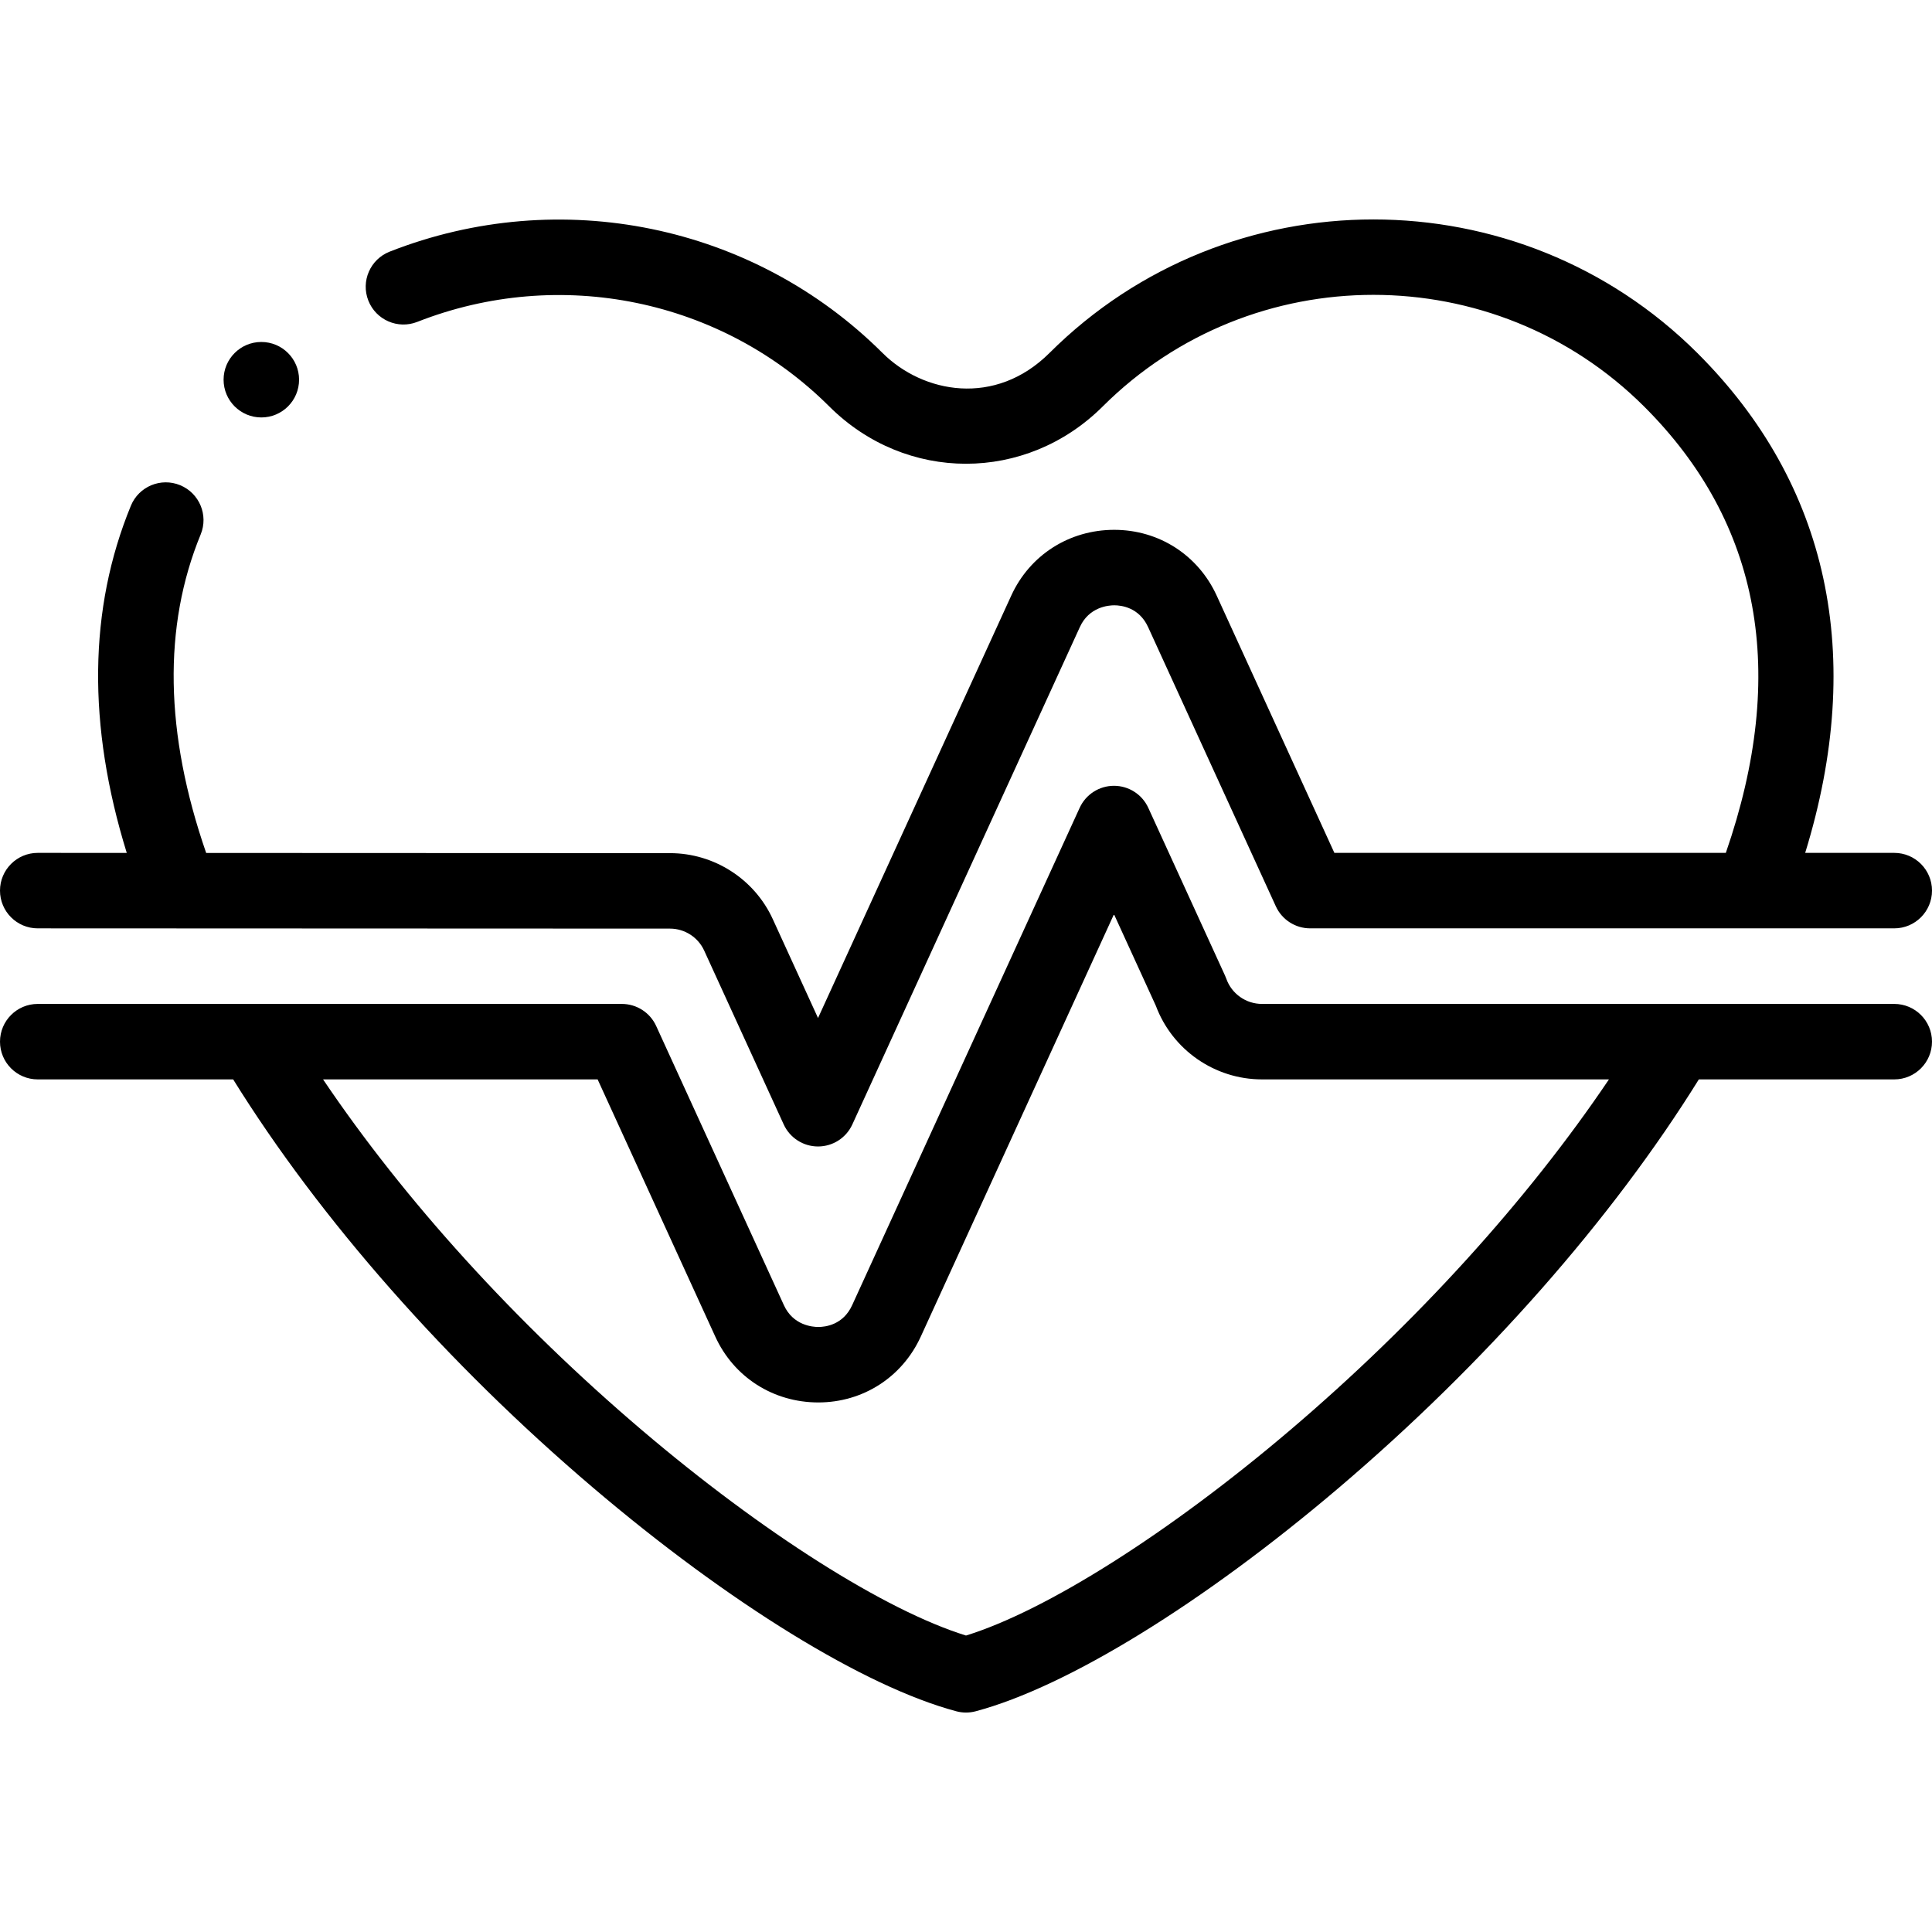
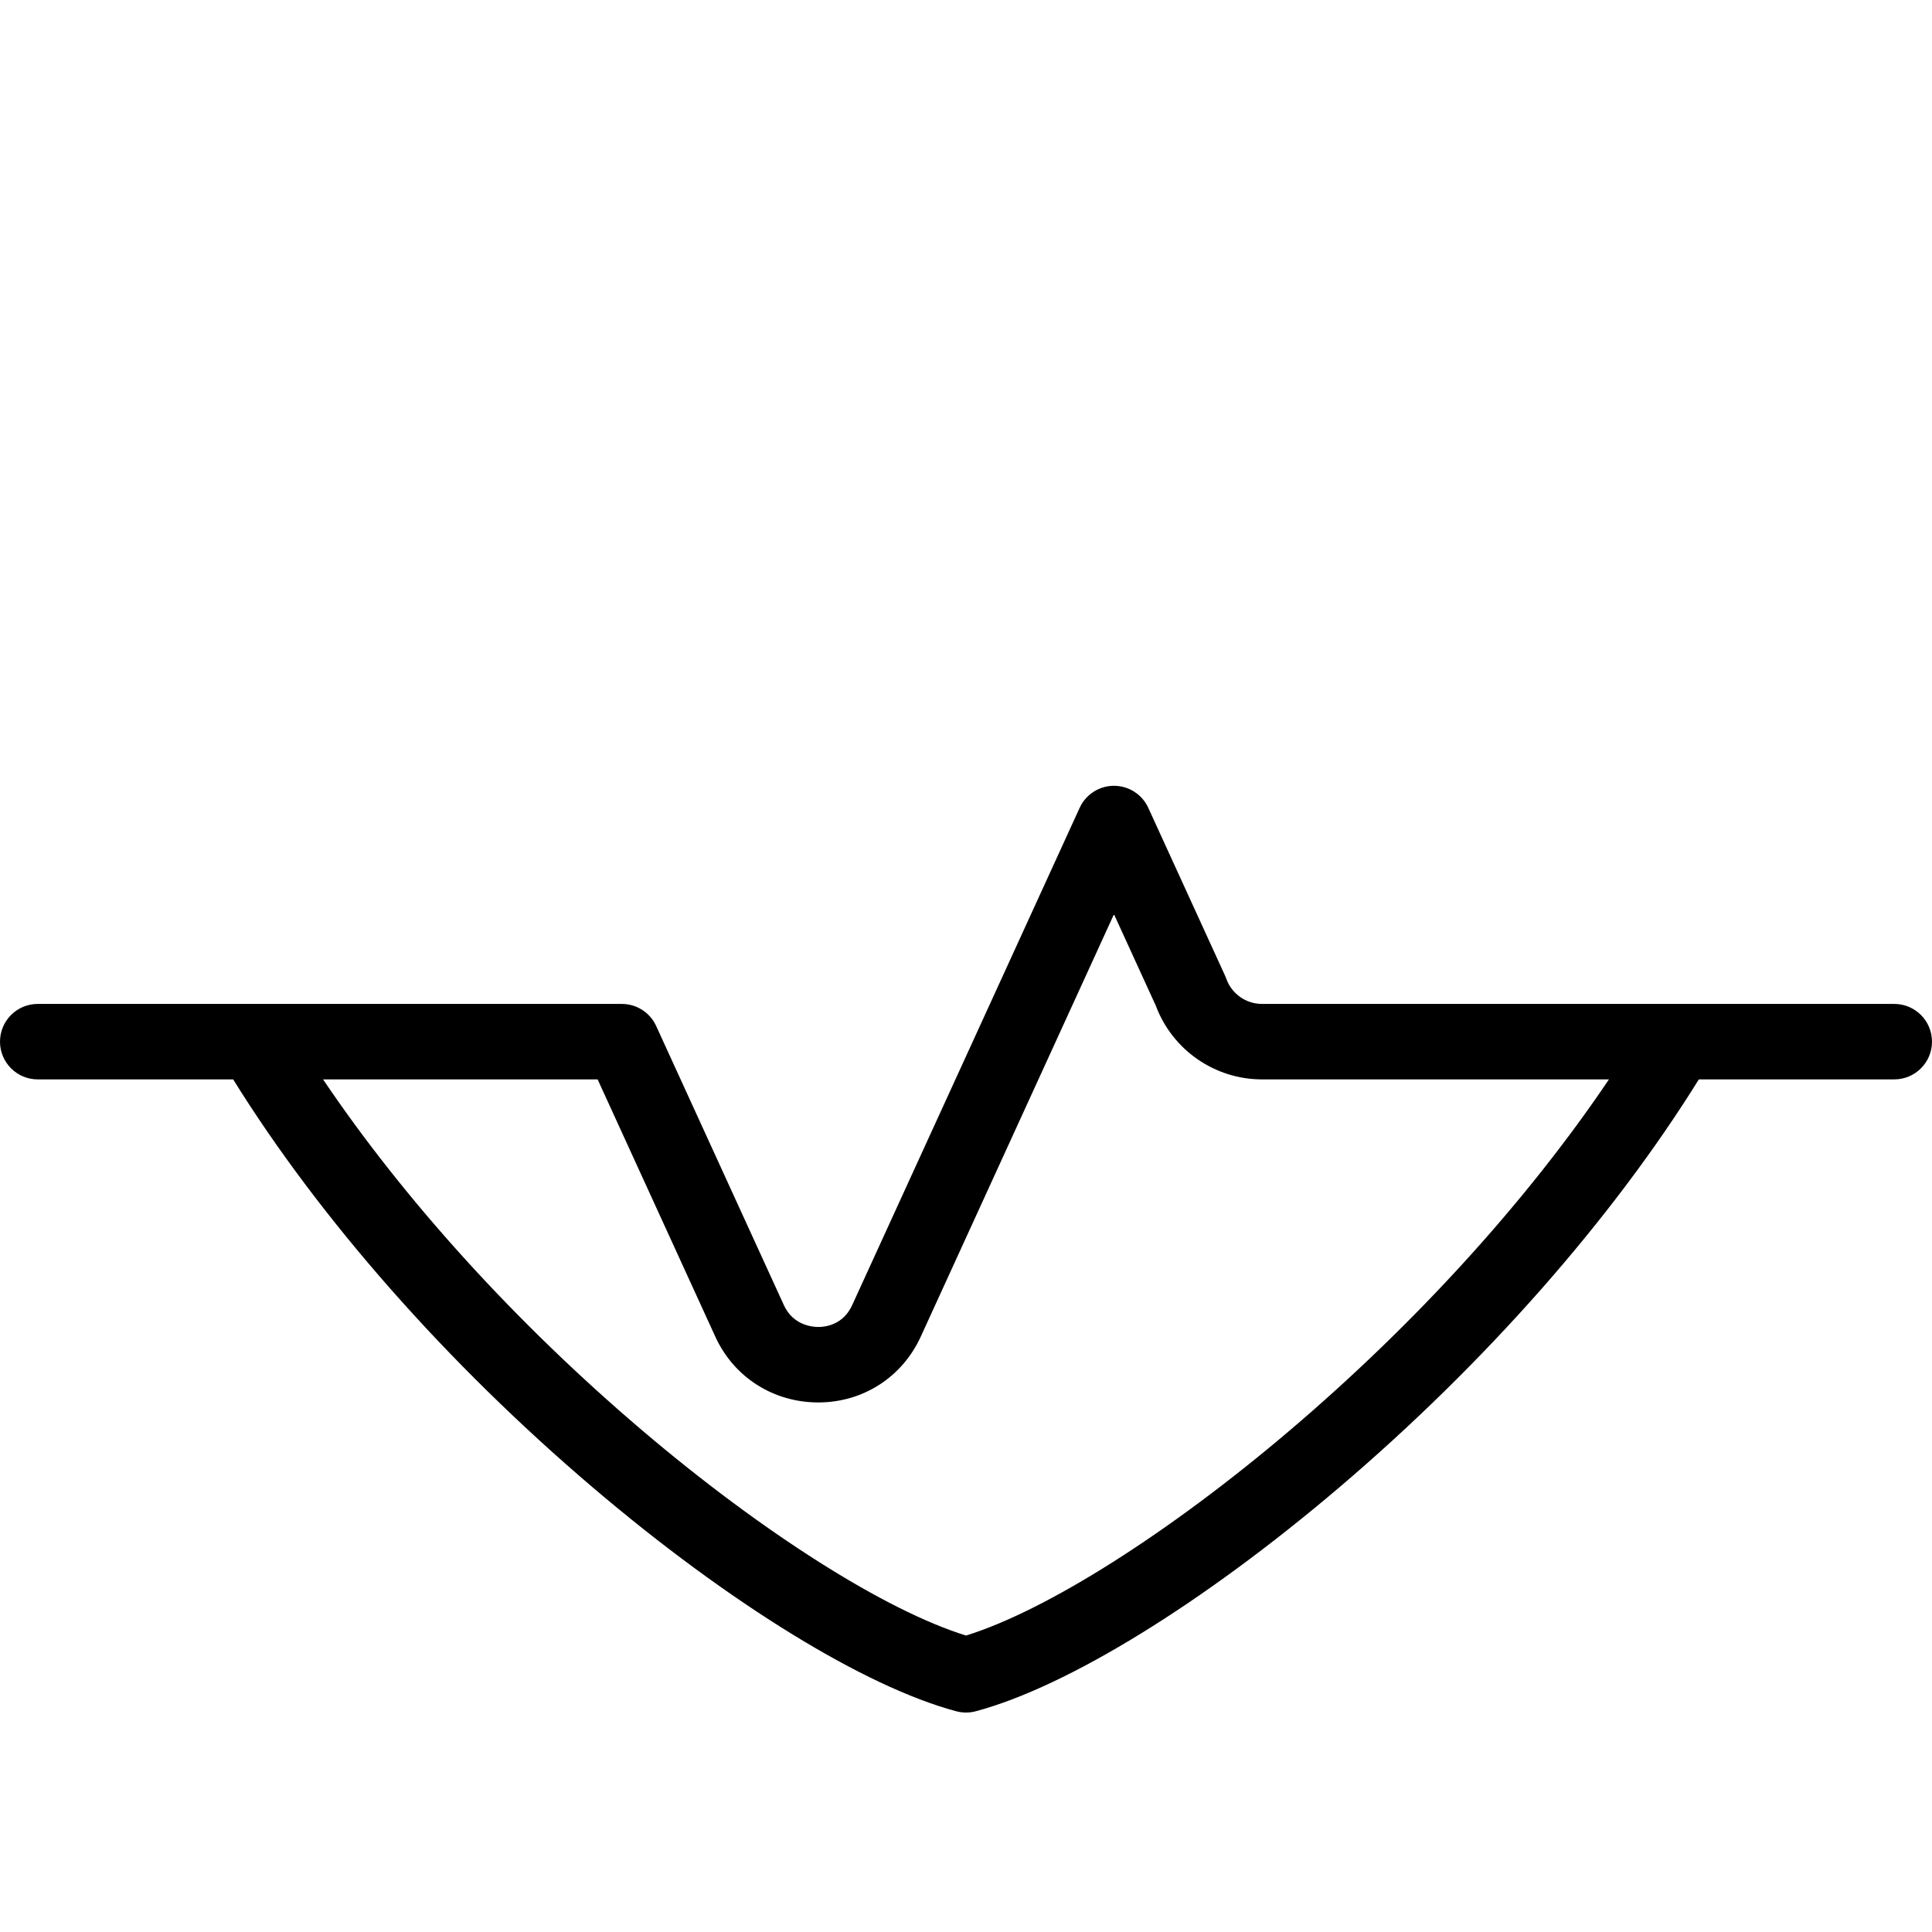
<svg xmlns="http://www.w3.org/2000/svg" width="512" viewBox="0 0 512.002 512.002" height="512" data-sanitized-enable-background="new 0 0 512.002 512.002" id="Layer_1">
-   <path d="m9.996 246.026 167.567.069c3.885.003 7.436 2.284 9.05 5.817l21.079 46.078c1.628 3.558 5.181 5.84 9.094 5.84s7.466-2.282 9.094-5.84l60.296-131.812c2.44-5.348 7.588-5.765 9.107-5.766 1.906 0 6.595.562 8.976 5.773l33.851 73.999c1.628 3.558 5.181 5.84 9.094 5.84h154.799c5.522 0 10-4.478 10-10s-4.478-10-10-10h-23.61c16.055-52.106 6.303-97.701-28.587-132.479-47.332-47.183-124.35-47.185-171.684 0-14.369 14.32-33.517 10.687-44.24 0-34.169-34.062-85.439-44.6-130.619-26.854-5.141 2.02-7.671 7.823-5.651 12.964s7.821 7.672 12.964 5.651c37.787-14.844 80.645-6.048 109.188 22.402 20.32 20.258 52.158 20.256 72.479 0 39.548-39.425 103.897-39.422 143.445 0 30.938 30.84 38.21 70.626 21.677 118.315h-103.74l-31.177-68.154c-4.92-10.77-15.326-17.458-27.162-17.458-.002 0-.005 0-.008 0-11.925.003-22.385 6.694-27.294 17.454l-51.198 111.924-11.983-26.194c-4.854-10.625-15.541-17.494-27.229-17.502l-122.936-.051c-10.977-31.671-11.475-60.044-1.457-84.41 2.1-5.108-.339-10.951-5.446-13.052-5.108-2.102-10.951.339-13.052 5.446-11.211 27.27-11.561 58.17-1.091 92.007l-23.589-.01c-.001 0-.002 0-.004 0-5.521 0-9.998 4.475-10 9.996-.001 5.525 4.474 10.005 9.997 10.007z" />
  <path d="m502.002 266.051h-167.571c-4.23 0-8.023-2.677-9.439-6.661-.098-.275-.208-.546-.329-.813l-20.353-44.491c-1.628-3.558-5.181-5.84-9.094-5.84s-7.466 2.282-9.094 5.84l-60.296 131.81c-2.378 5.204-7.063 5.768-8.971 5.768-.001 0-.002 0-.003 0-1.52-.001-6.667-.418-9.11-5.774l-33.851-73.998c-1.628-3.558-5.181-5.84-9.094-5.84h-154.797c-5.522 0-10 4.478-10 10s4.478 10 10 10h51.79c23.008 37.045 56.701 75.299 95.354 108.181 36.005 30.63 71.996 52.787 96.276 59.272.845.226 1.713.339 2.58.339s1.735-.113 2.58-.339c24.28-6.485 60.271-28.643 96.276-59.272 38.653-32.882 72.347-71.135 95.354-108.181h51.79c5.522 0 10-4.478 10-10s-4.476-10.001-9.998-10.001zm-160.104 112.948c-32.026 27.245-64.565 47.827-85.897 54.438-21.332-6.61-53.871-27.192-85.897-54.438-33.435-28.443-62.934-60.96-84.489-92.947h72.762l31.175 68.148c4.912 10.769 15.372 17.46 27.297 17.464h.009c11.834-.001 22.241-6.689 27.159-17.452l51.2-111.926 11.095 24.253c4.366 11.692 15.605 19.513 28.12 19.513h91.957c-21.556 31.986-51.056 64.503-84.491 92.947z" />
-   <path d="m69.257 110.628c5.522 0 10-4.478 10-10s-4.478-10-10-10h-.008c-5.522 0-9.996 4.478-9.996 10s4.481 10 10.004 10z" />
</svg>